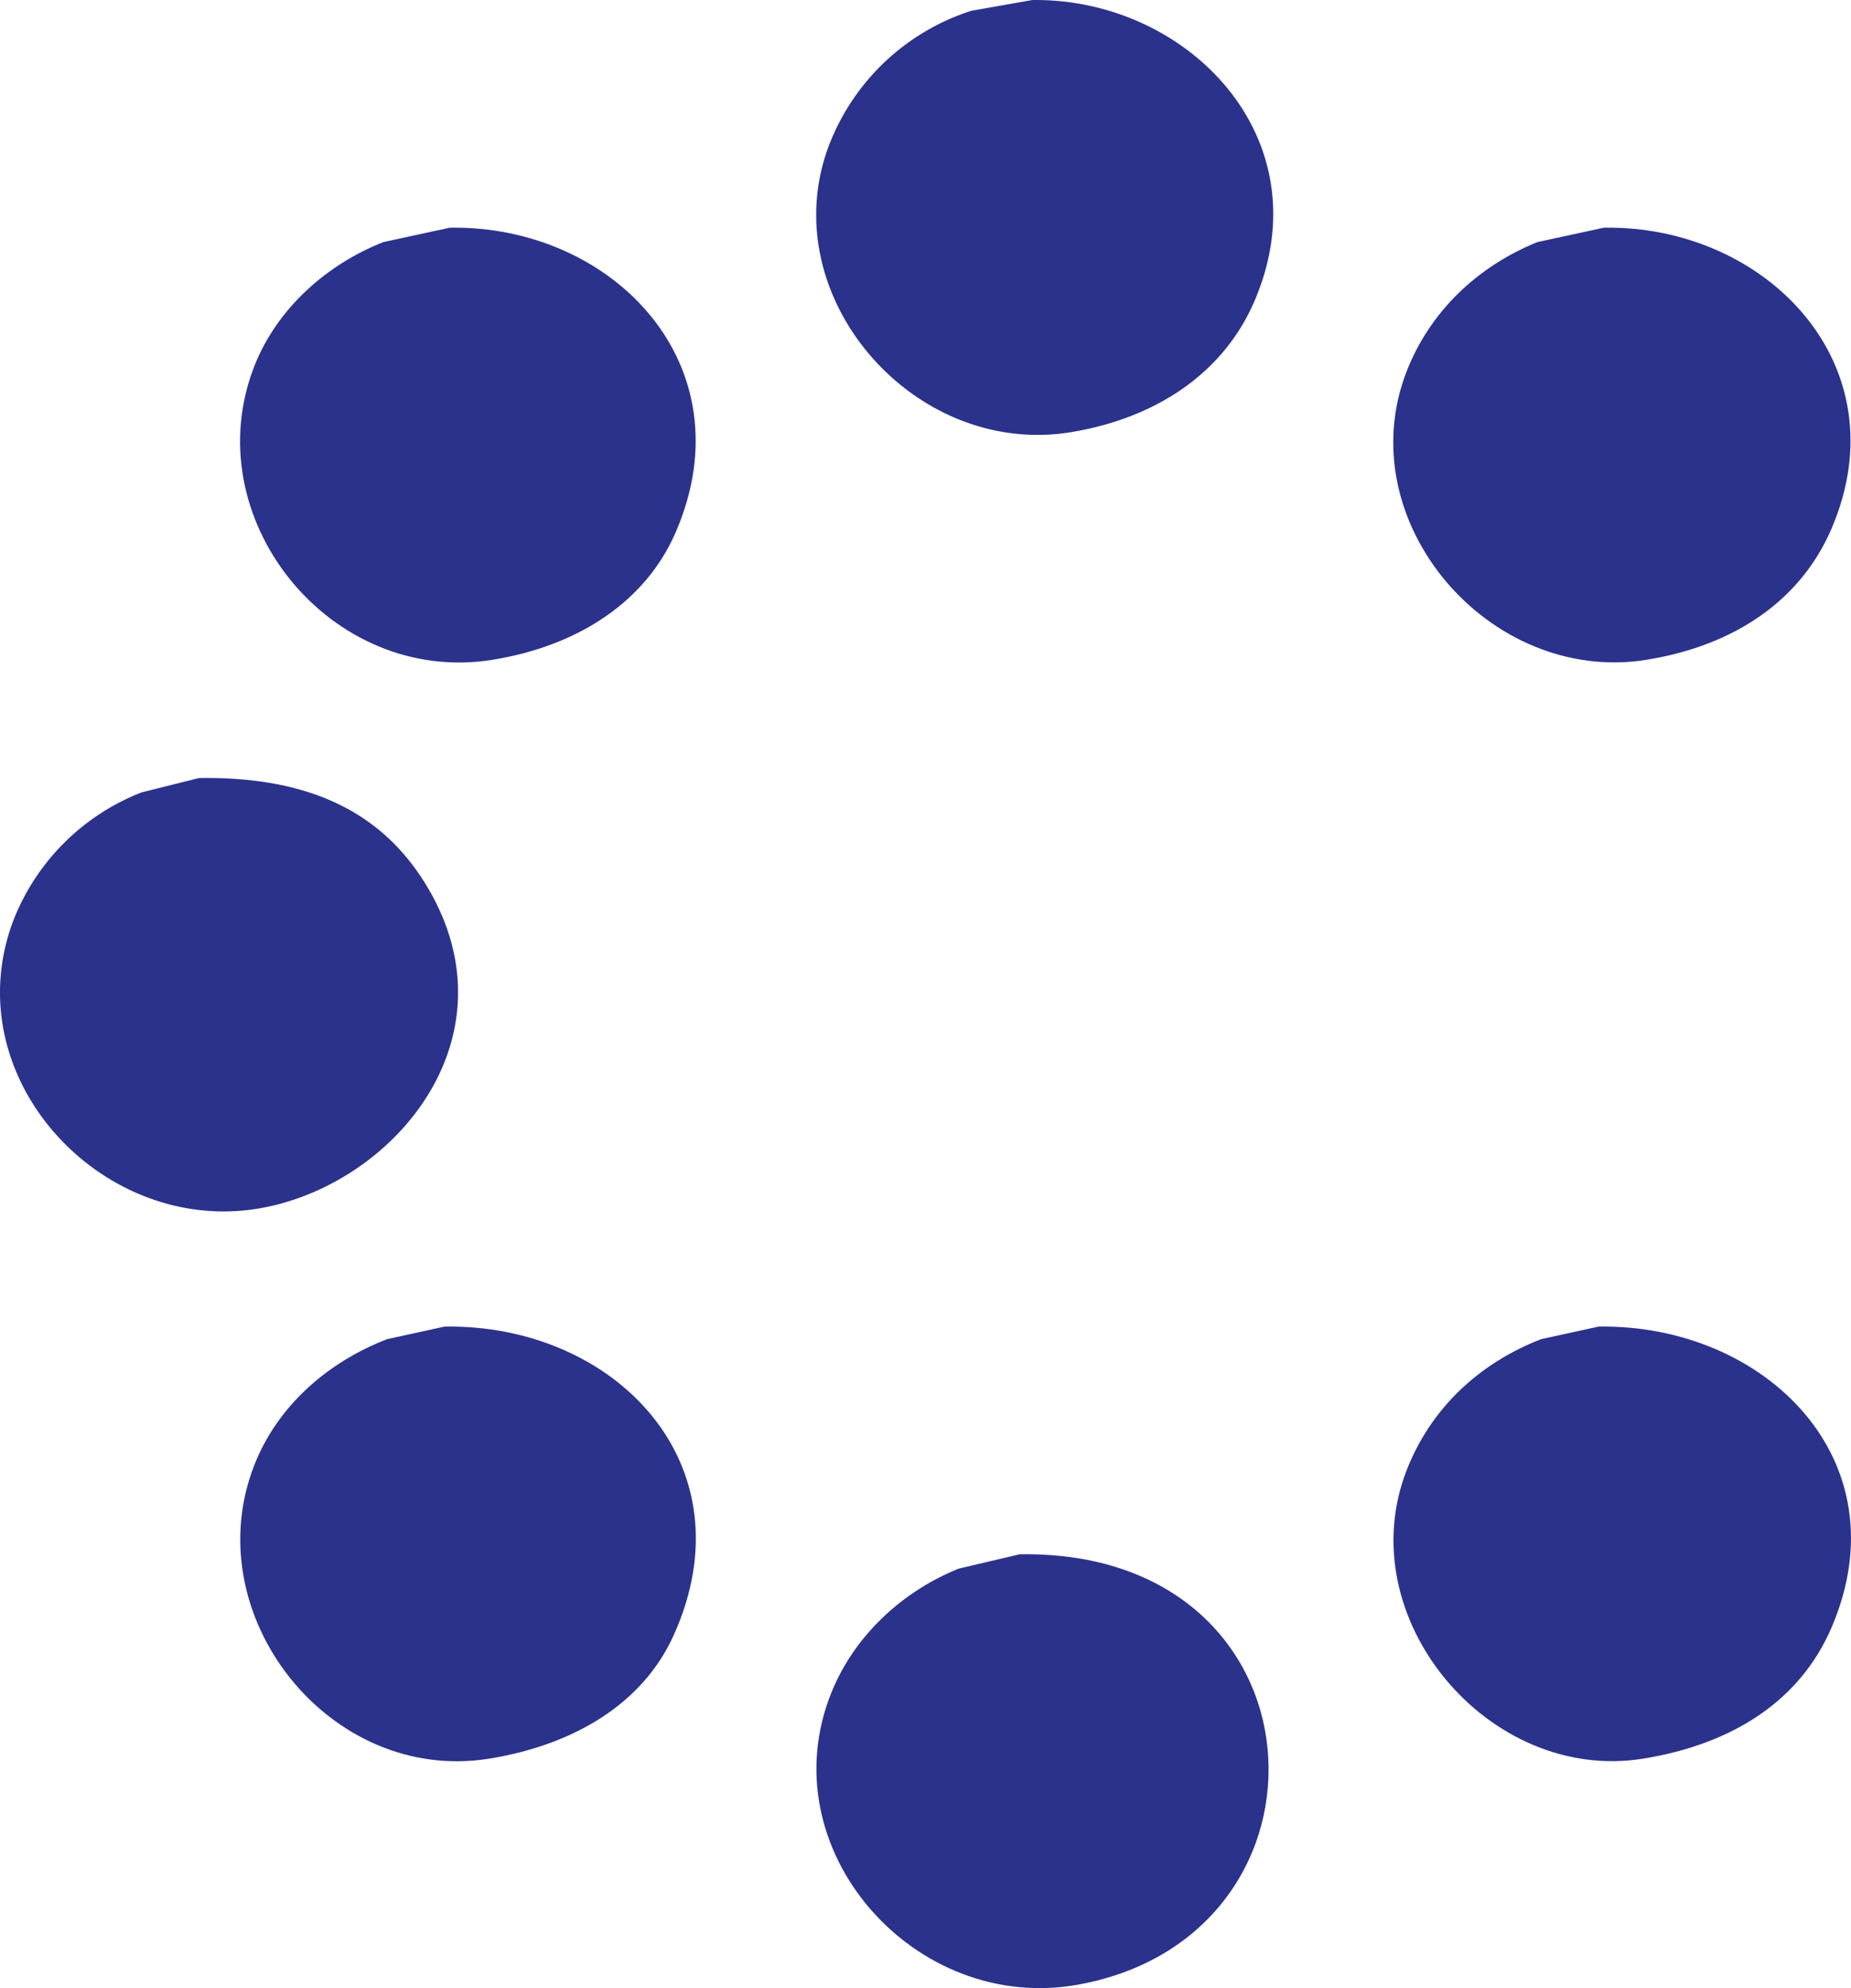
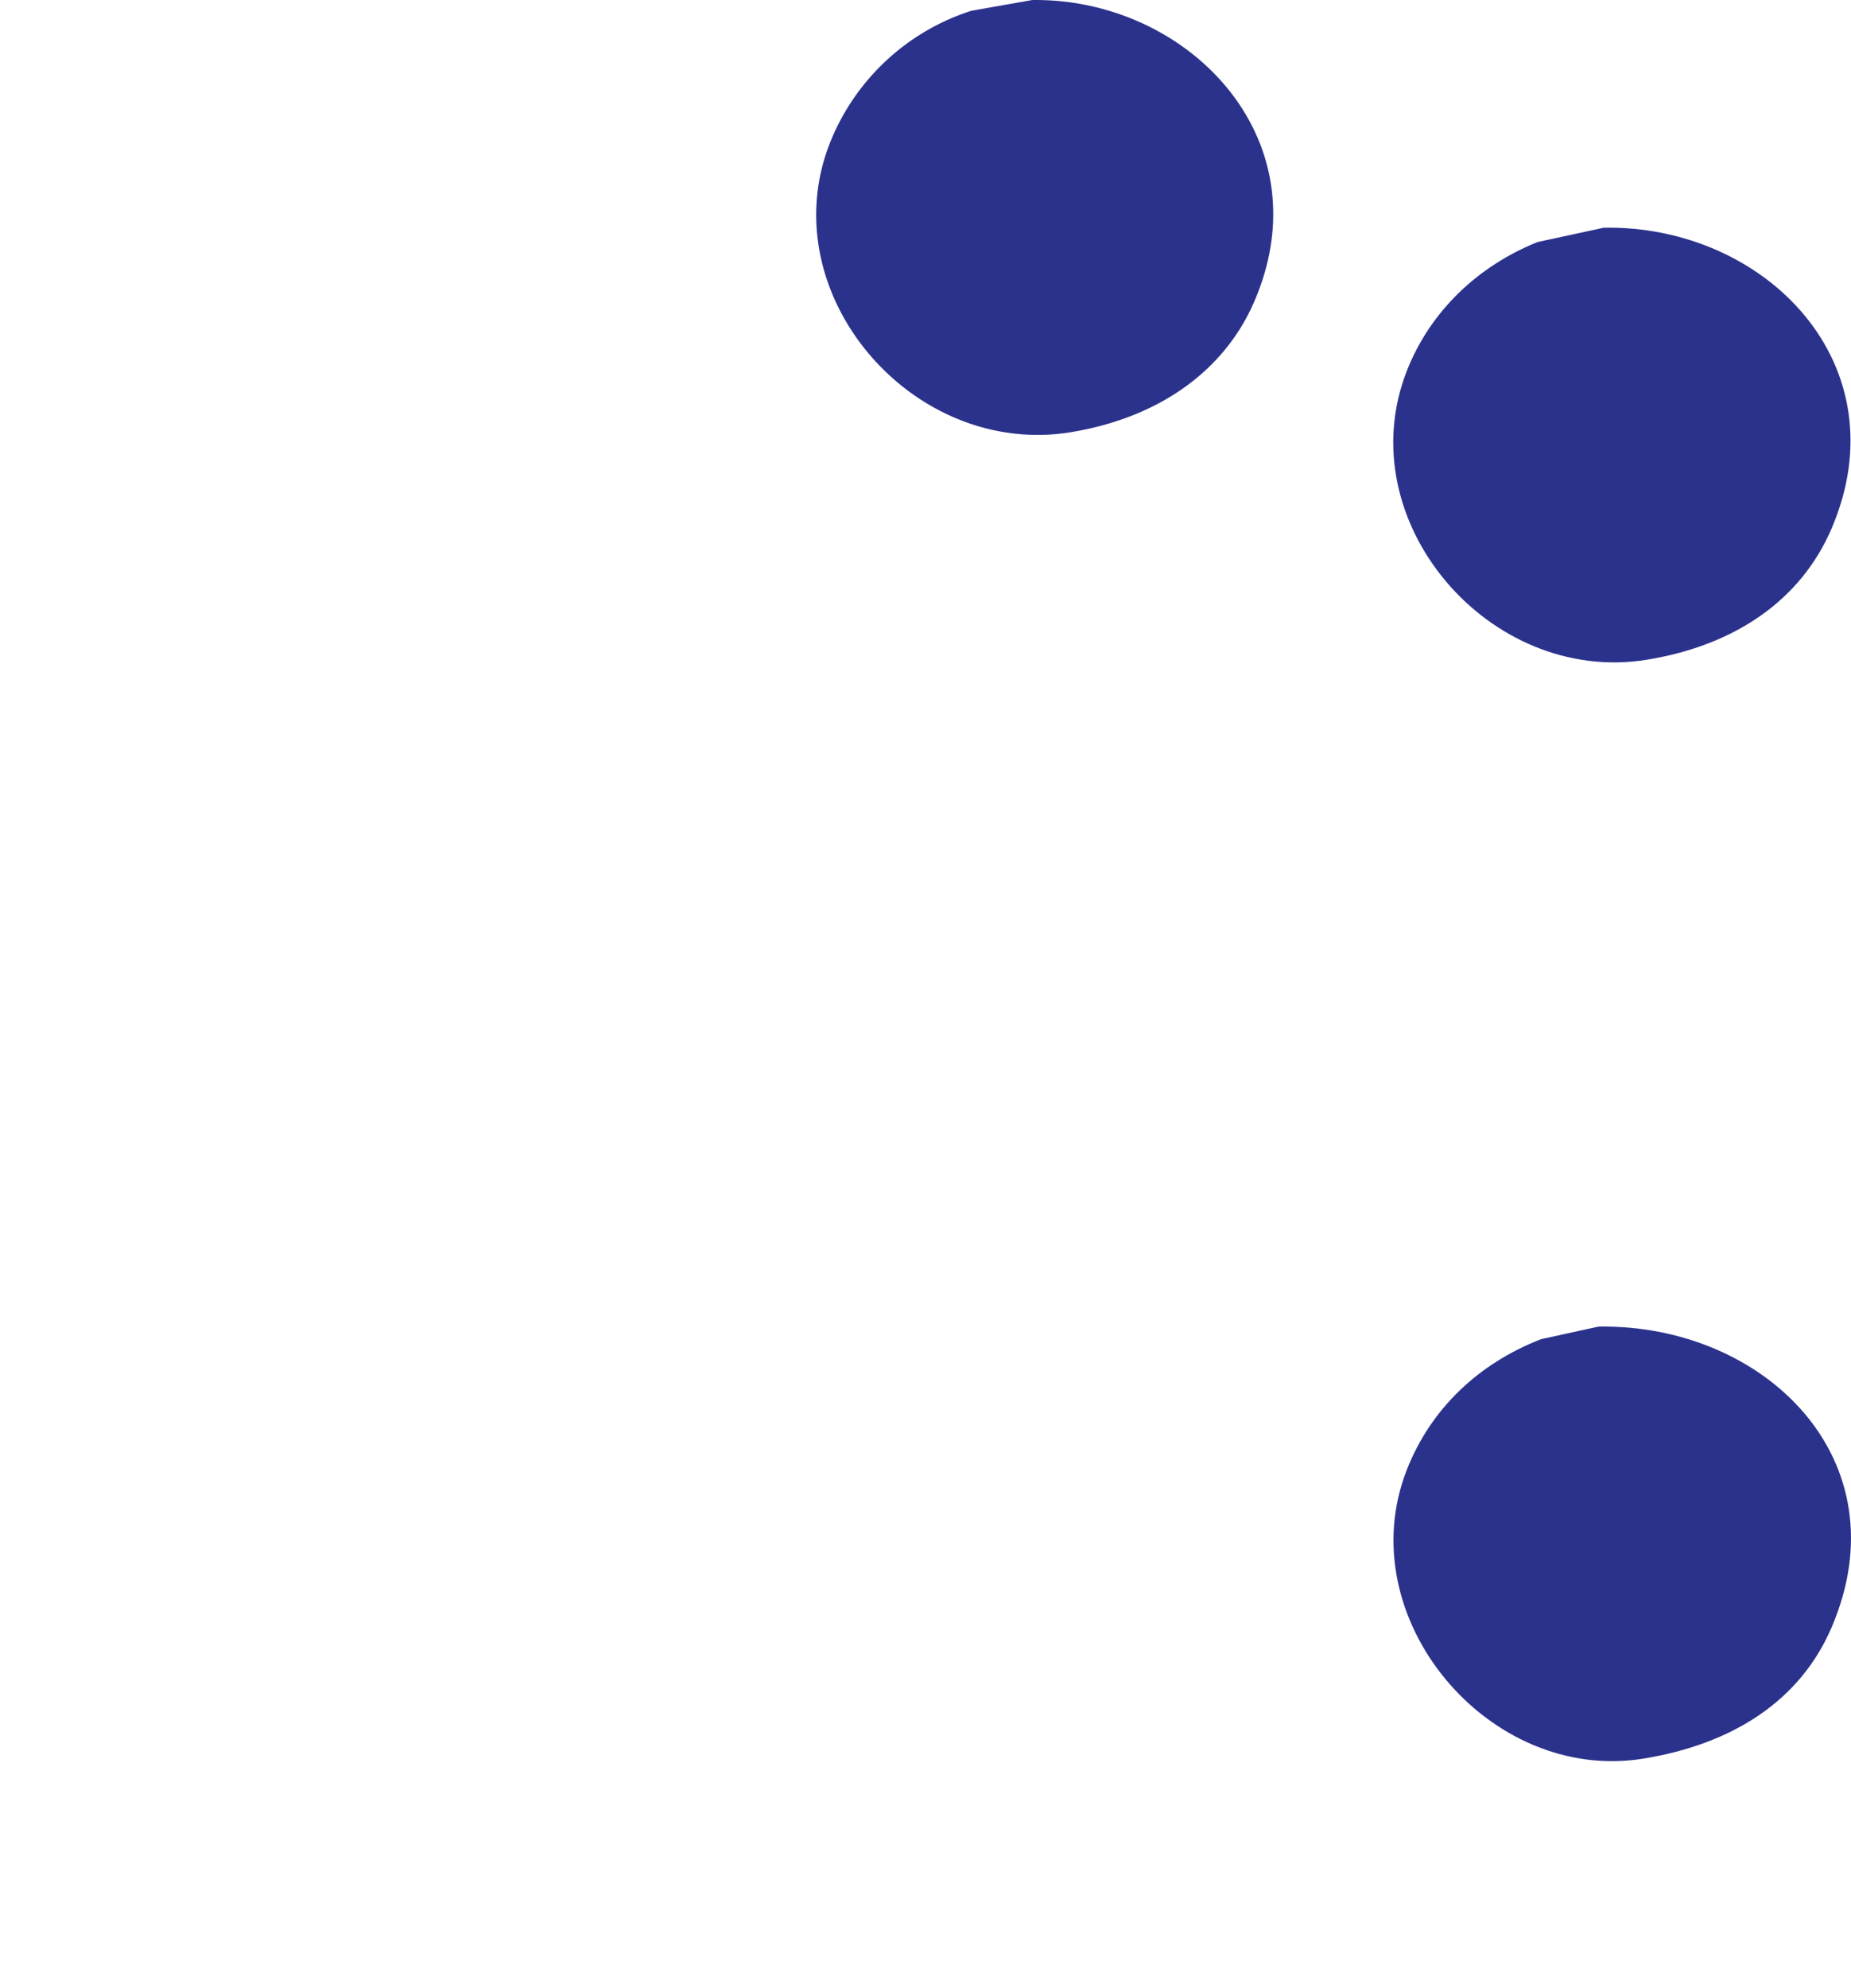
<svg xmlns="http://www.w3.org/2000/svg" id="Layer_1" data-name="Layer 1" viewBox="0 0 516.47 554.51">
  <defs>
    <style>.cls-1{fill:#2b328c;fill-rule:evenodd;}</style>
  </defs>
  <title>Colagen Peptides [Converted]</title>
  <path class="cls-1" d="M330,109.5c43.24-.62,81.56,38.53,62,84-8.45,19.64-26.83,32.46-51,36.5-44.33,7.42-83.87-38.58-67.5-80.5a63.21,63.21,0,0,1,39.5-37Z" transform="translate(-41.99 -109.49)" />
-   <path class="cls-1" d="M167.5,173c45.5-.75,83.24,38.37,63,85-8.36,19.26-27.1,31.62-51,35.5-45.41,7.38-83.2-39.62-66.5-82,6.25-15.86,20.08-28.27,36-34.5Z" transform="translate(-41.99 -109.49)" />
  <path class="cls-1" d="M489.5,173c45.17-.75,83.19,38.22,63.5,84-8.55,19.87-26.92,32.51-51.5,36.5-44,7.14-83.3-38.74-67-80.5,6.53-16.72,19.91-29.33,36.5-36Z" transform="translate(-41.99 -109.49)" />
-   <path class="cls-1" d="M97.5,326.5c32.15-.52,51.71,10.51,63.5,30,25.5,42.15-8.88,83.43-46.5,90-44.42,7.75-85.76-37.15-68.5-81a62.9,62.9,0,0,1,35.5-35Z" transform="translate(-41.99 -109.49)" />
-   <path class="cls-1" d="M166,479.5c47.39-.79,85.48,38.26,64,86-8.53,19-27.62,30.63-51.5,34.5-44.59,7.22-82-40.15-65.5-82,6.47-16.42,20.45-28.62,37-35Z" transform="translate(-41.99 -109.49)" />
  <path class="cls-1" d="M488,479.5c46.32-.76,85.16,37.19,65,84-8.72,20.24-27.4,32.43-52.5,36.5-43.11,7-82.08-39.32-66-80.5,6.72-17.22,20.24-29.82,37.5-36.5Z" transform="translate(-41.99 -109.49)" />
-   <path class="cls-1" d="M326.5,543c86.81-1.43,92.17,106.1,16.5,120-45.87,8.43-86.67-37.86-69-81.5,6.38-15.76,19.7-28.15,35.5-34.5Z" transform="translate(-41.99 -109.49)" />
</svg>